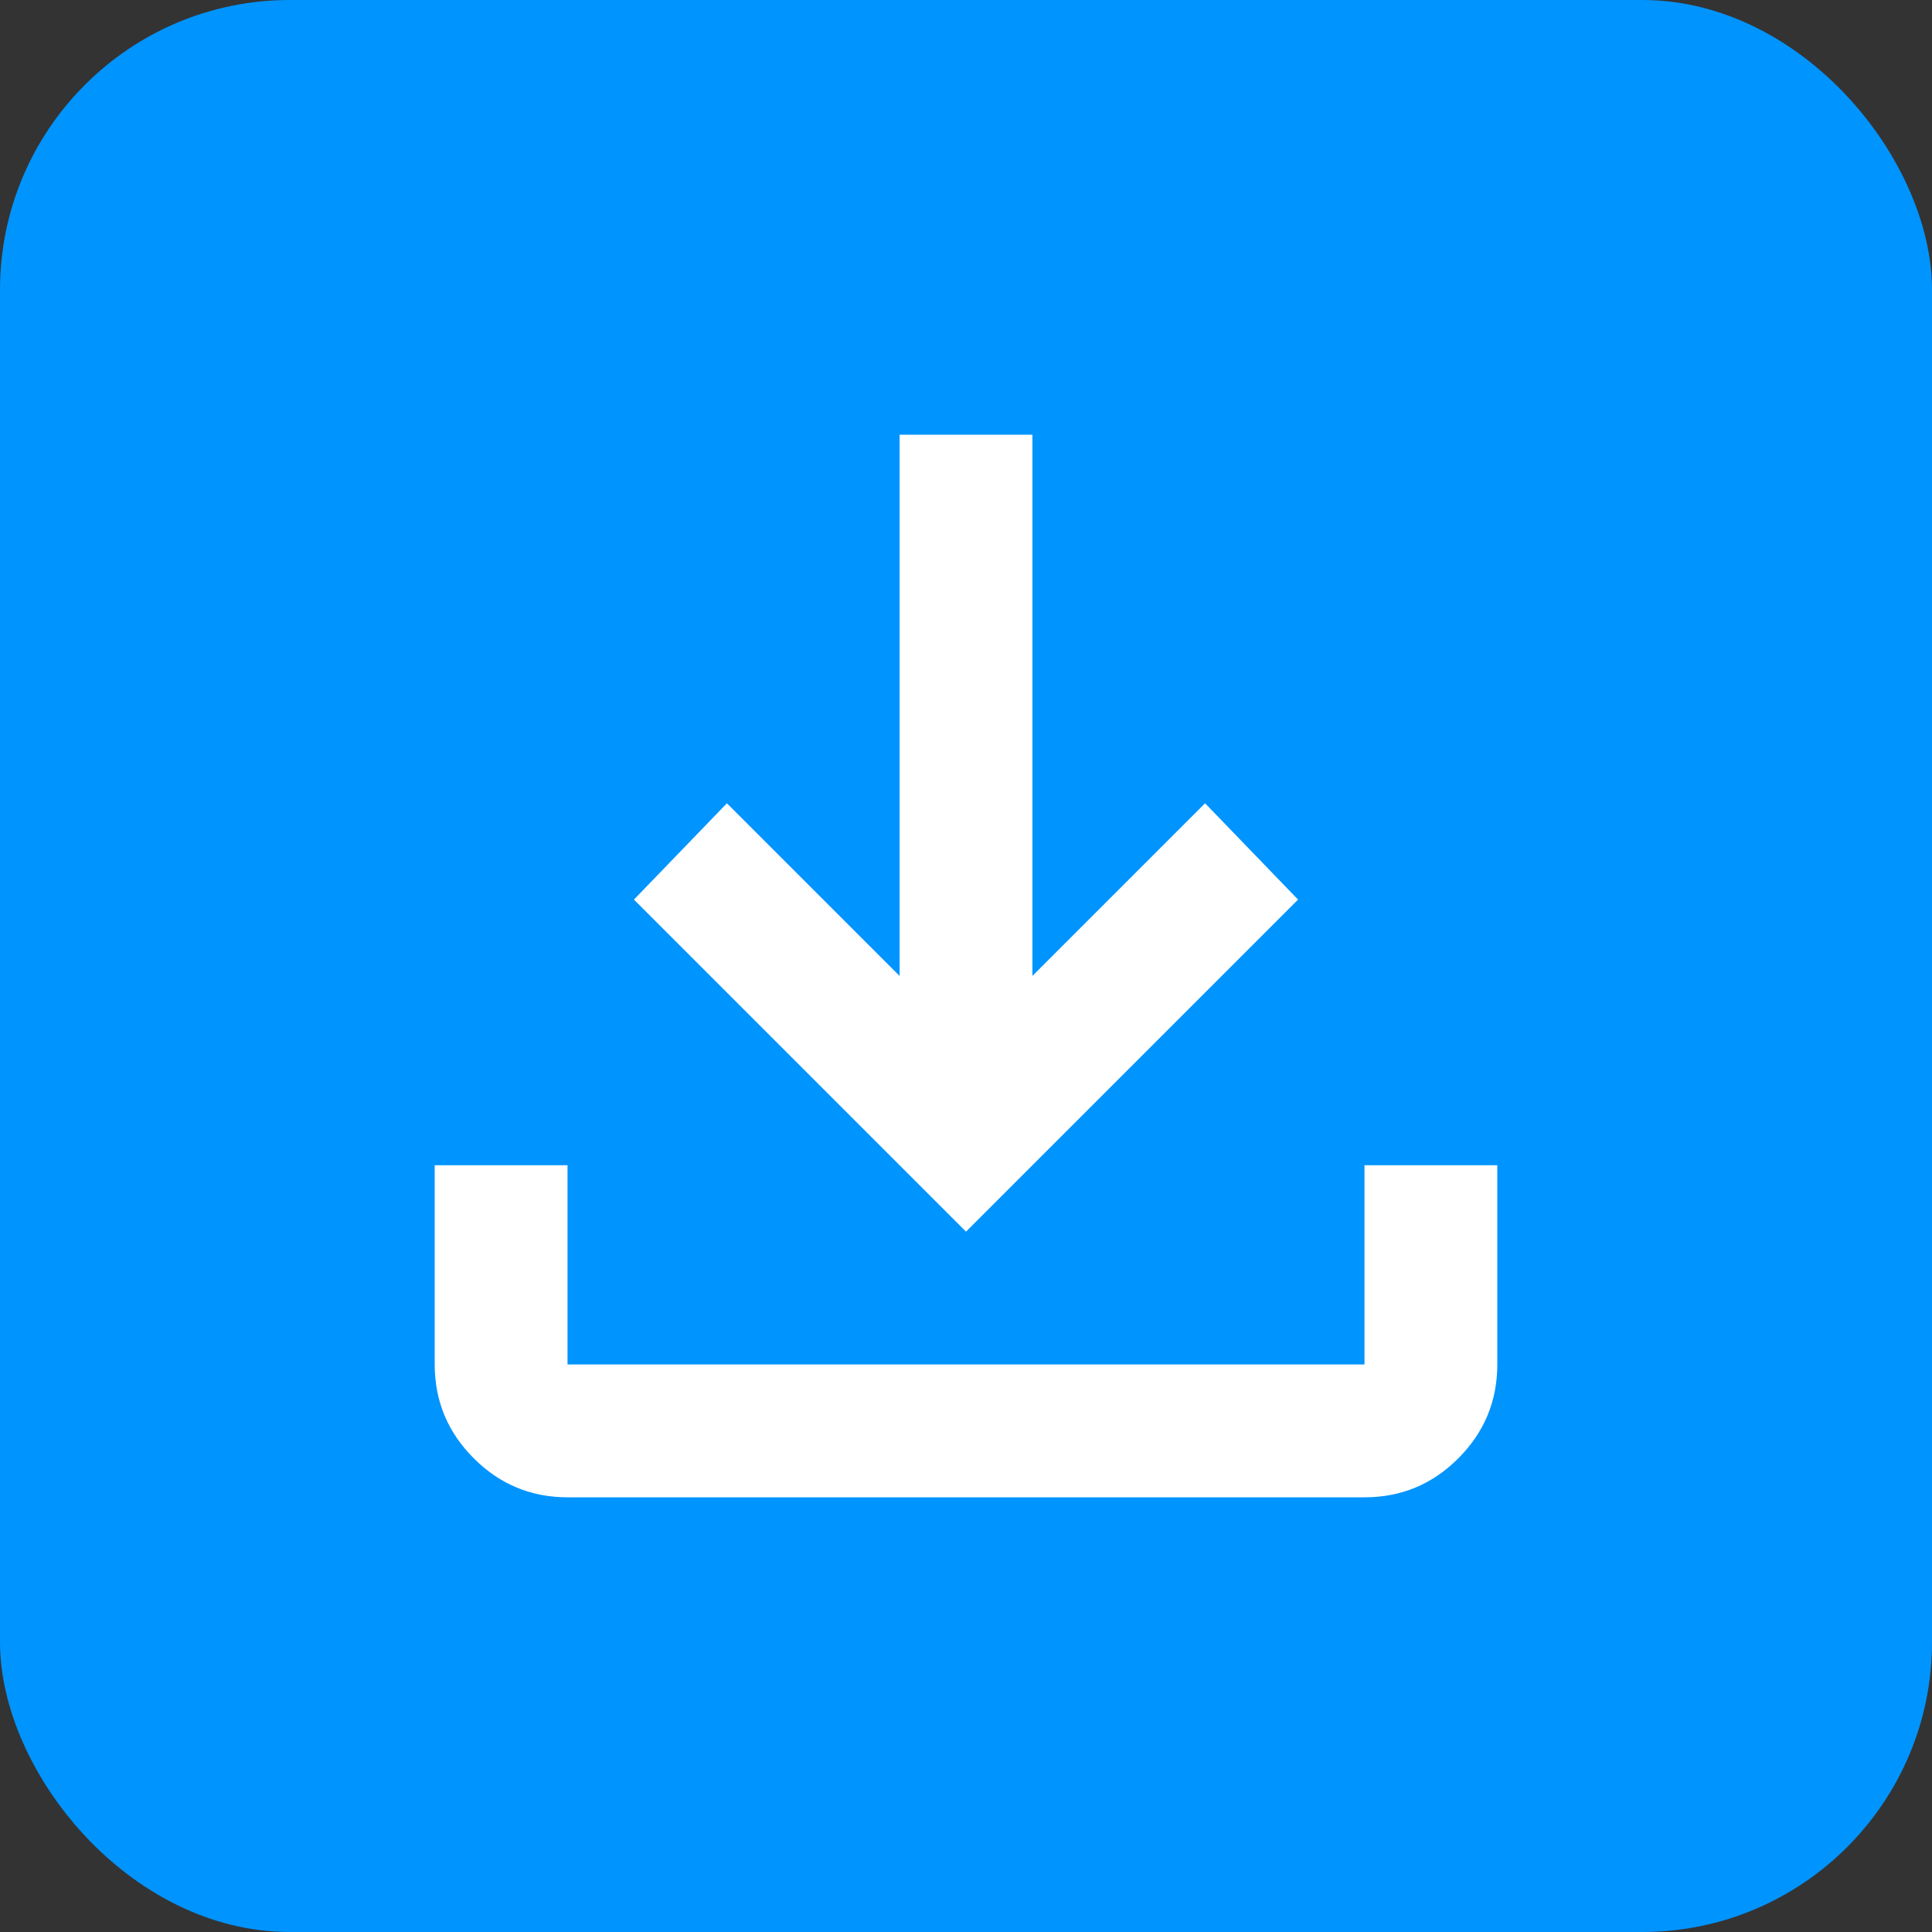
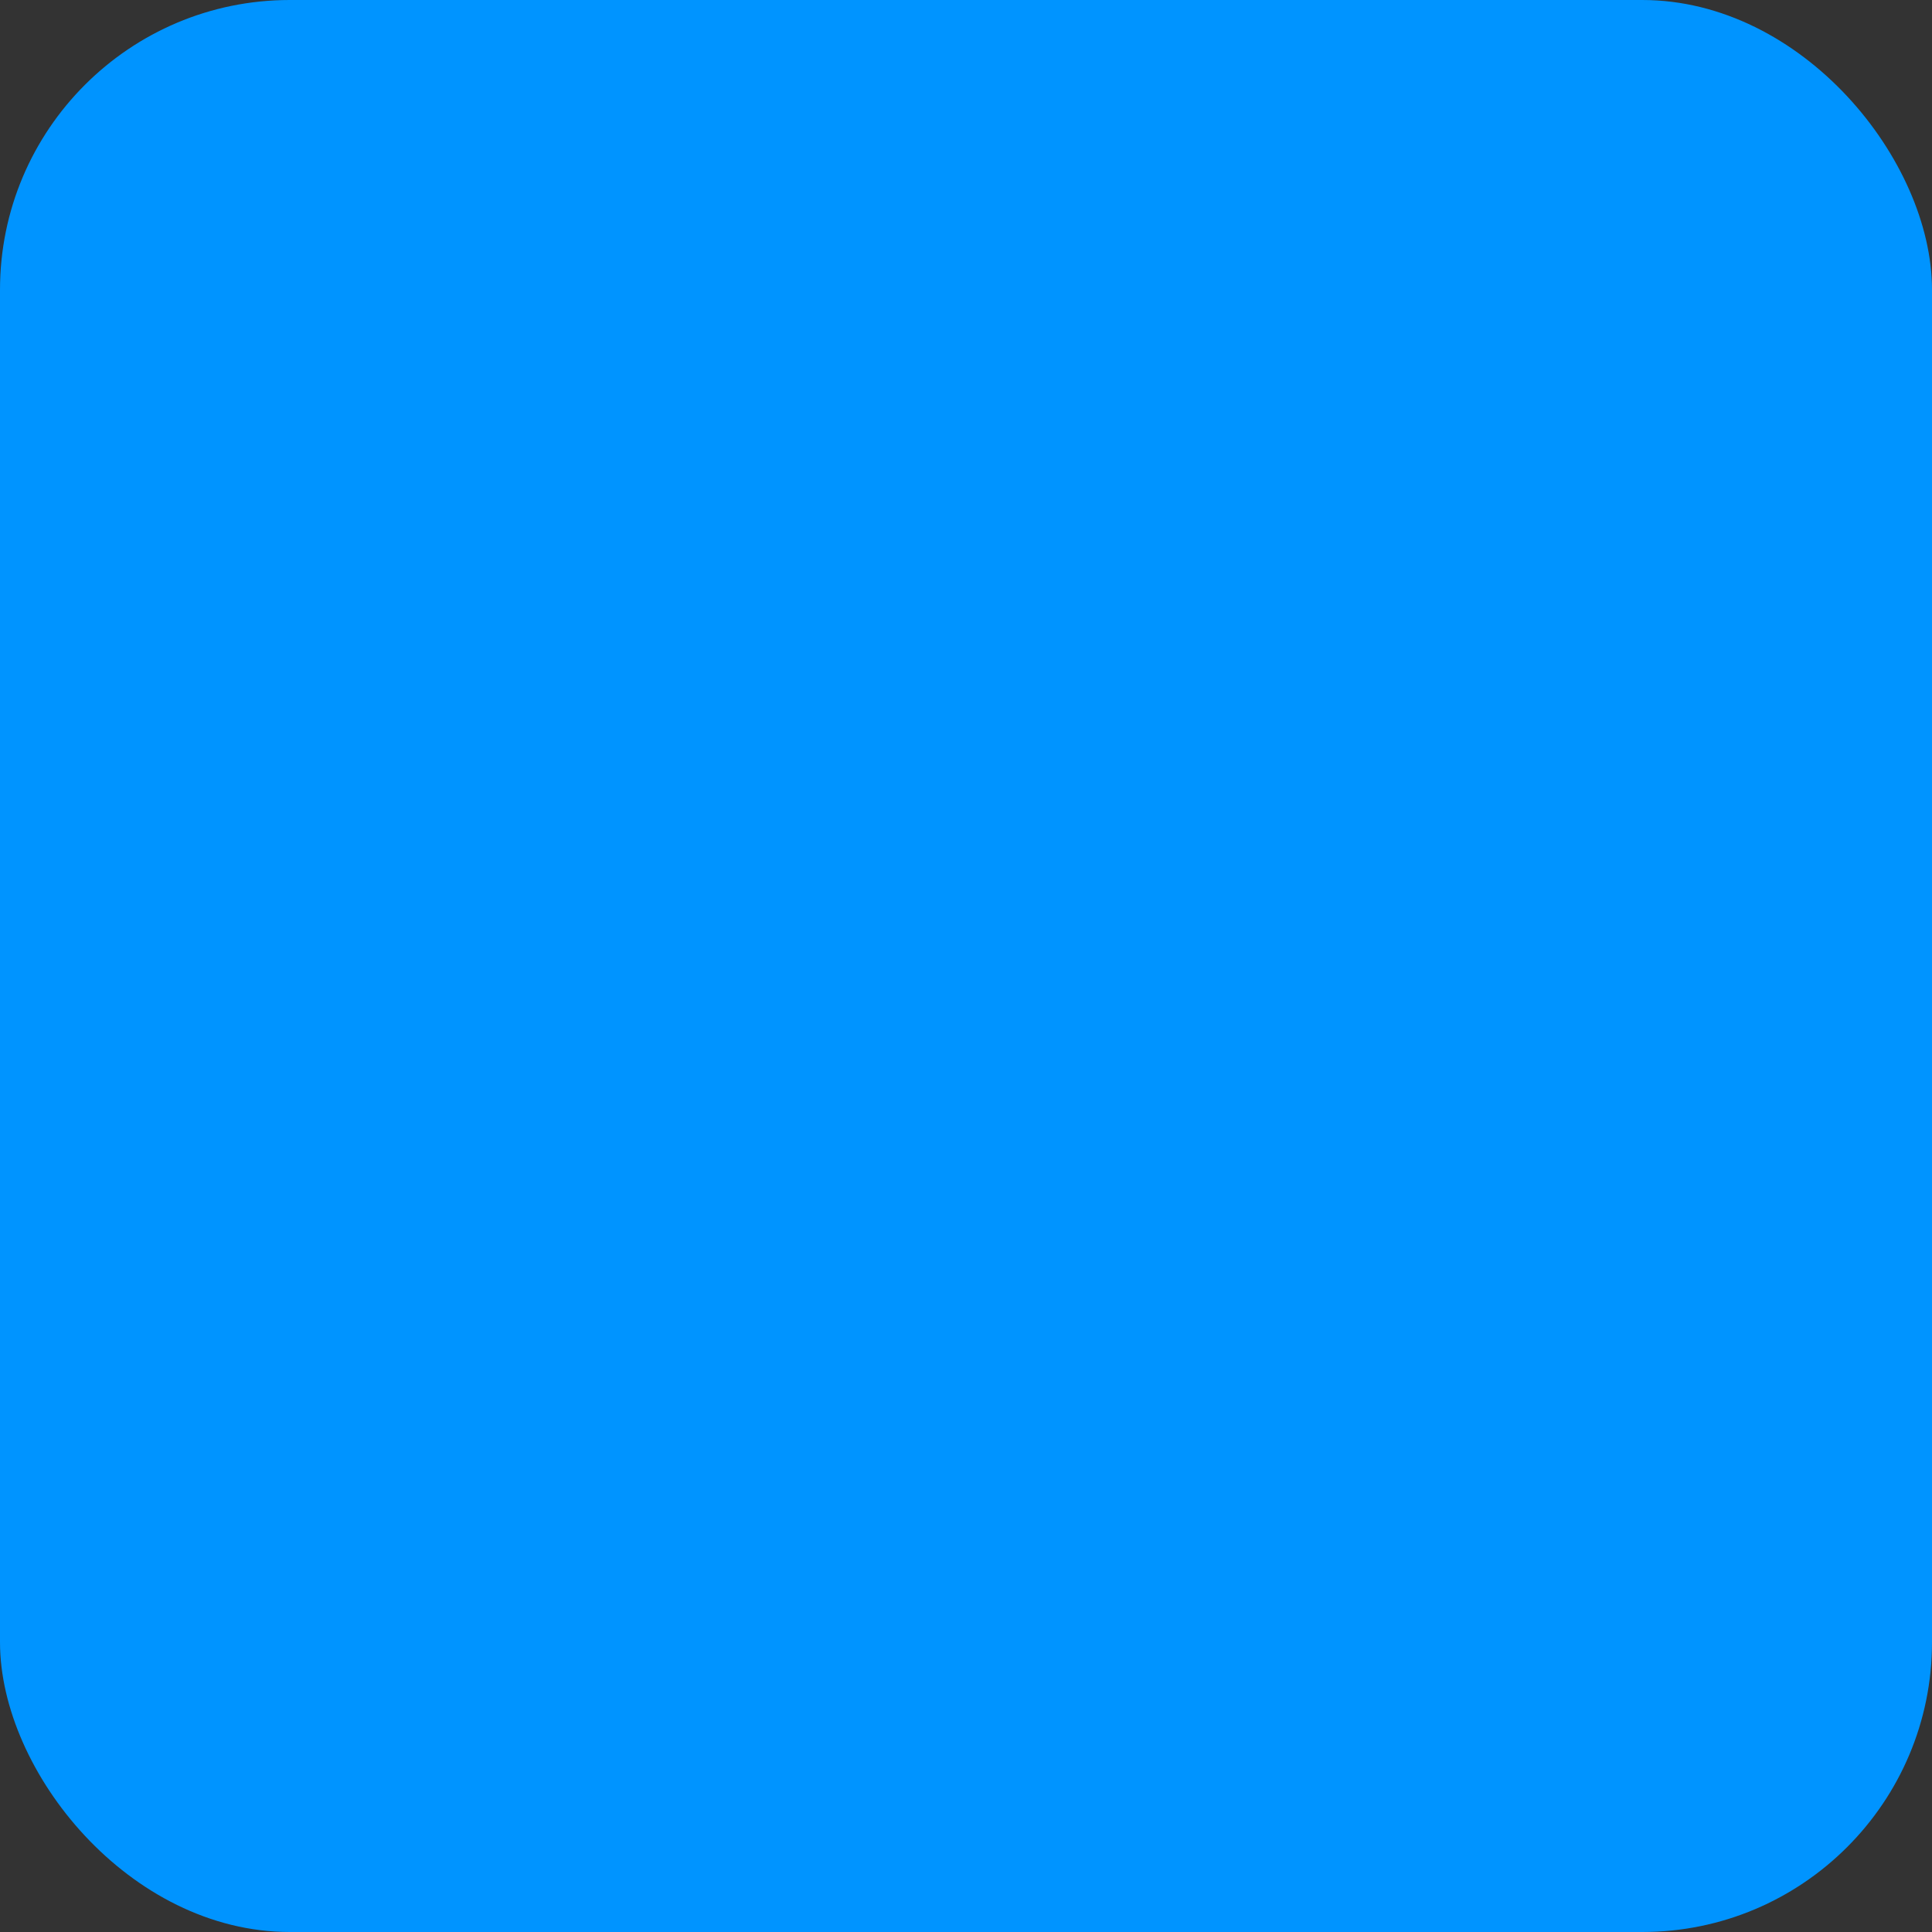
<svg xmlns="http://www.w3.org/2000/svg" width="40" height="40" viewBox="0 0 40 40" fill="none">
  <rect x="0" y="0" width="40" height="40" fill="#333333" stroke="none" />
  <rect width="40" height="40" rx="6" fill="#0094FF" />
-   <path d="M20 25.5L13.125 18.625L15.05 16.631L18.625 20.206V9H21.375V20.206L24.95 16.631L26.875 18.625L20 25.5ZM11.75 31C10.994 31 10.347 30.731 9.809 30.193C9.27 29.655 9.001 29.007 9 28.25V24.125H11.75V28.25H28.25V24.125H31V28.25C31 29.006 30.731 29.654 30.193 30.193C29.655 30.732 29.007 31.001 28.25 31H11.75Z" fill="white" />
</svg>